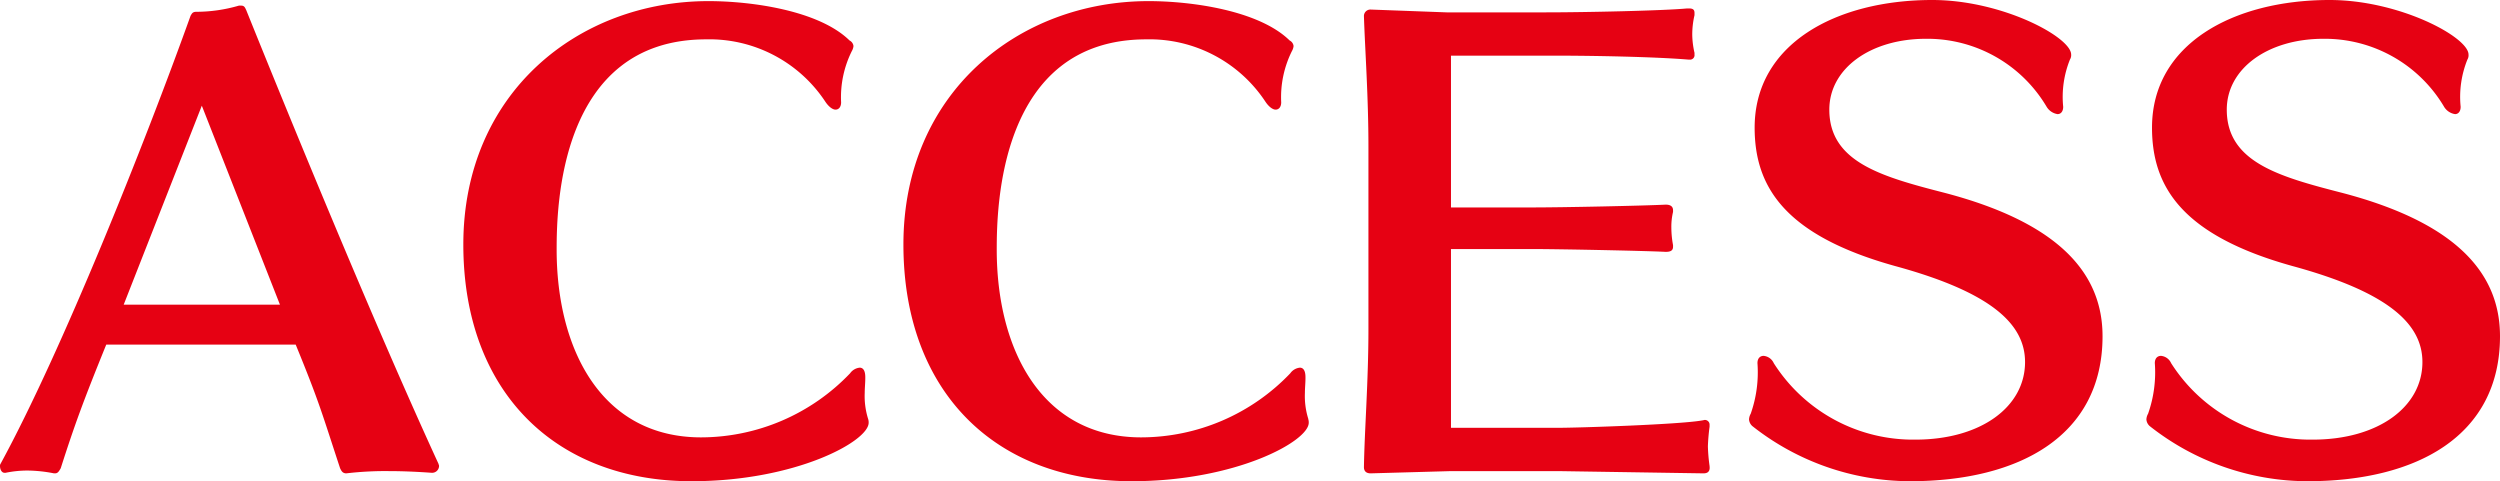
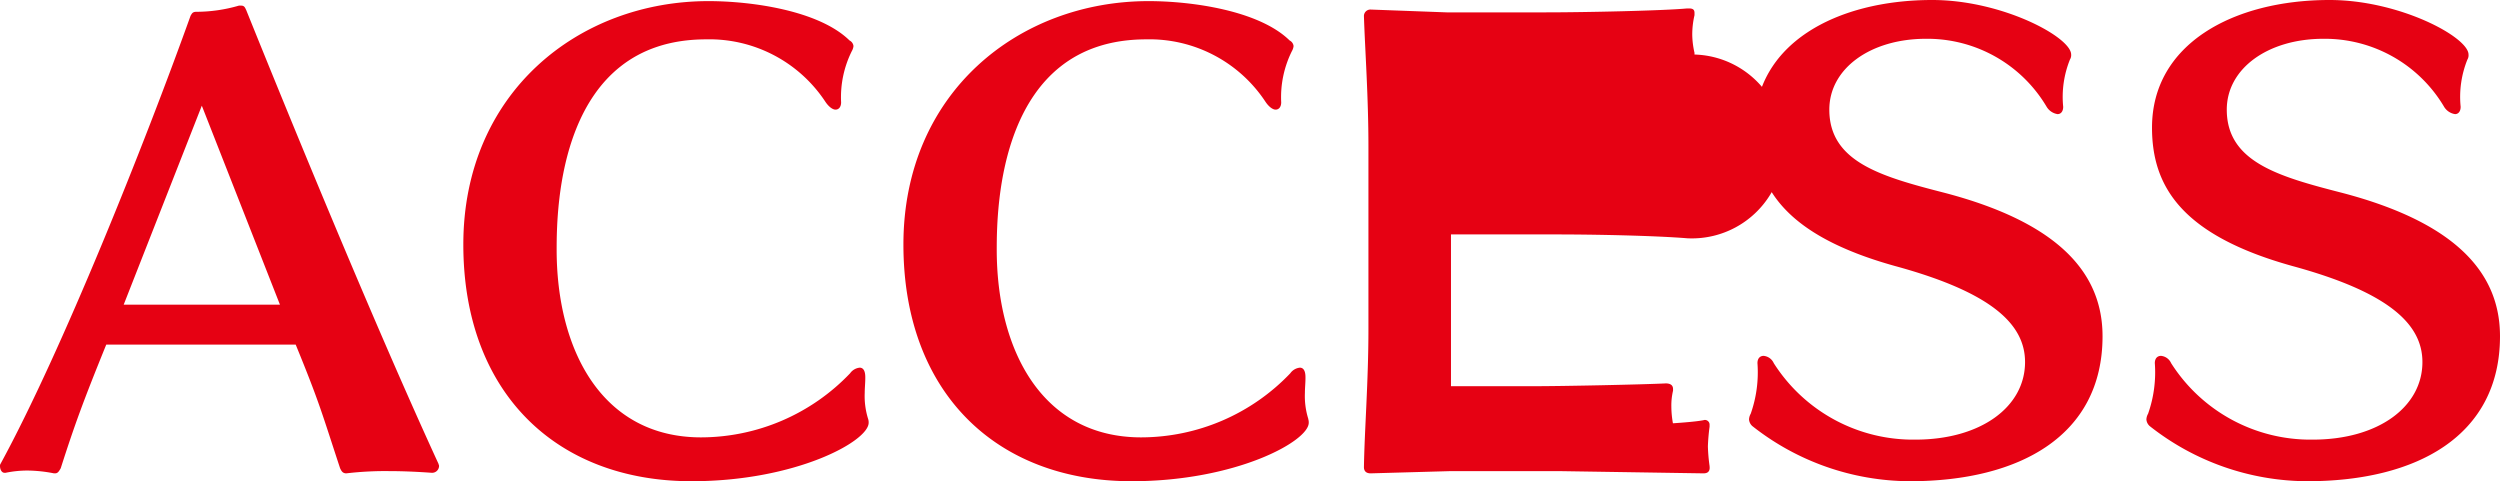
<svg xmlns="http://www.w3.org/2000/svg" width="133.41" height="25.68" viewBox="0 0 133.41 25.68">
-   <path d="M-43.725.84c-3.45-7.5-7.89-18.33-10.26-24.21-.06-.12-.09-.24-.27-.24h-.12a8.15,8.15,0,0,1-2.28.33c-.21,0-.24.12-.3.21-2.43,6.78-6.87,17.91-10.14,23.91a.18.18,0,0,0-.03.12c0,.18.09.36.24.36h.06a5.775,5.775,0,0,1,1.14-.12,7.56,7.56,0,0,1,1.44.15h.06c.15,0,.21-.12.3-.27.75-2.34,1.2-3.57,2.43-6.6h10.11c1.29,3.15,1.41,3.69,2.37,6.6.06.12.12.27.33.27a17.752,17.752,0,0,1,2.28-.12c.69,0,1.44.03,2.28.09a.371.371,0,0,0,.39-.36C-43.695.9-43.725.87-43.725.84Zm-8.46-8.49h-8.34l4.17-10.62ZM-20.8-1.56a4.05,4.05,0,0,1-.18-1.38c0-.27.03-.54.03-.78v-.06c0-.36-.12-.51-.3-.51a.717.717,0,0,0-.51.3,11.02,11.02,0,0,1-7.95,3.42c-5.31,0-7.71-4.68-7.71-10.02,0-2.22.12-11.22,7.98-11.22a7.415,7.415,0,0,1,6.36,3.33c.18.27.39.42.54.42.18,0,.3-.15.3-.39a5.516,5.516,0,0,1,.57-2.73.691.691,0,0,0,.09-.27.379.379,0,0,0-.21-.3c-1.62-1.59-5.19-2.1-7.53-2.1-6.93,0-13.08,4.89-13.08,12.99,0,7.86,4.92,12.63,12.18,12.63,5.55,0,9.45-2.13,9.45-3.12A.586.586,0,0,0-20.8-1.56Zm23.49,0a4.05,4.05,0,0,1-.18-1.38c0-.27.03-.54.03-.78v-.06c0-.36-.12-.51-.3-.51a.717.717,0,0,0-.51.3A11.02,11.02,0,0,1-6.225-.57c-5.31,0-7.71-4.68-7.71-10.02,0-2.22.12-11.22,7.98-11.22a7.415,7.415,0,0,1,6.36,3.33c.18.27.39.42.54.42.18,0,.3-.15.3-.39a5.516,5.516,0,0,1,.57-2.73.691.691,0,0,0,.09-.27.379.379,0,0,0-.21-.3c-1.62-1.59-5.19-2.1-7.53-2.1-6.93,0-13.08,4.89-13.08,12.99,0,7.86,4.92,12.63,12.18,12.63,5.55,0,9.45-2.13,9.45-3.12A.586.586,0,0,0,2.685-1.56ZM24.105.96a9.147,9.147,0,0,1-.09-1.05,10.337,10.337,0,0,1,.09-1.05v-.09a.252.252,0,0,0-.27-.27,1.3,1.3,0,0,1-.15.03c-1.2.21-6.51.39-7.71.39h-5.67v-9.54h4.32c1.41,0,5.94.09,7.14.15.24,0,.39-.06.39-.27v-.09a5.127,5.127,0,0,1-.09-.93,3.43,3.43,0,0,1,.09-.84v-.09c0-.21-.15-.3-.39-.3-1.2.06-5.46.15-7.14.15h-4.32v-8.1h5.67c1.86,0,5.19.06,6.99.21h.06A.239.239,0,0,0,23.3-21v-.09a4.6,4.6,0,0,1-.12-.99,4.638,4.638,0,0,1,.12-1.02v-.12c0-.18-.09-.24-.3-.24h-.09c-1.26.12-5.46.21-7.53.21h-5.31l-4.05-.15a.344.344,0,0,0-.36.36c.06,1.83.24,4.29.24,6.96v9.72c0,2.82-.21,5.43-.24,7.38,0,.18.09.33.36.33l4.29-.12h5.73l7.74.12c.21,0,.33-.09.33-.3Zm20.97-6.93c0-3.3-2.25-6.03-8.43-7.65-3.39-.87-6.15-1.65-6.15-4.44,0-2.19,2.19-3.78,5.16-3.78a7.4,7.4,0,0,1,6.42,3.6.832.832,0,0,0,.6.42c.18,0,.3-.15.3-.39a5.324,5.324,0,0,1,.36-2.52A.446.446,0,0,0,43.4-21c0-.93-3.69-2.91-7.41-2.91-5.13,0-9.48,2.34-9.48,6.81,0,3.12,1.56,5.73,7.47,7.38,5.19,1.41,6.96,3.12,6.96,5.13,0,2.4-2.37,4.14-5.85,4.14a8.81,8.81,0,0,1-7.56-4.08.658.658,0,0,0-.54-.39c-.18,0-.33.12-.33.39a6.66,6.66,0,0,1-.36,2.7.671.671,0,0,0-.09.3.523.523,0,0,0,.18.36,13.645,13.645,0,0,0,8.4,2.94C40.605,1.77,45.075-.63,45.075-5.97Zm21.21,0c0-3.3-2.25-6.03-8.43-7.65-3.39-.87-6.15-1.65-6.15-4.44,0-2.19,2.19-3.78,5.16-3.78a7.4,7.4,0,0,1,6.42,3.6.832.832,0,0,0,.6.42c.18,0,.3-.15.3-.39a5.324,5.324,0,0,1,.36-2.52.446.446,0,0,0,.06-.27c0-.93-3.69-2.91-7.41-2.91-5.13,0-9.48,2.34-9.48,6.81,0,3.12,1.56,5.73,7.47,7.38,5.19,1.41,6.96,3.12,6.96,5.13,0,2.4-2.37,4.14-5.85,4.14a8.81,8.81,0,0,1-7.56-4.08.658.658,0,0,0-.54-.39c-.18,0-.33.12-.33.39a6.66,6.66,0,0,1-.36,2.7.671.671,0,0,0-.09.3.523.523,0,0,0,.18.36A13.645,13.645,0,0,0,56,1.77C61.815,1.77,66.285-.63,66.285-5.97Z" transform="translate(67.125 23.91)" fill="#e60113" />
+   <path d="M-43.725.84c-3.45-7.5-7.89-18.33-10.26-24.21-.06-.12-.09-.24-.27-.24h-.12a8.15,8.15,0,0,1-2.28.33c-.21,0-.24.12-.3.21-2.43,6.78-6.87,17.91-10.14,23.91a.18.18,0,0,0-.03.12c0,.18.09.36.24.36h.06a5.775,5.775,0,0,1,1.14-.12,7.56,7.56,0,0,1,1.44.15h.06c.15,0,.21-.12.3-.27.75-2.34,1.2-3.57,2.43-6.6h10.11c1.29,3.15,1.41,3.69,2.37,6.6.06.12.12.27.33.27a17.752,17.752,0,0,1,2.28-.12c.69,0,1.44.03,2.28.09a.371.371,0,0,0,.39-.36C-43.695.9-43.725.87-43.725.84Zm-8.46-8.49h-8.34l4.17-10.62ZM-20.8-1.56a4.05,4.05,0,0,1-.18-1.38c0-.27.03-.54.03-.78v-.06c0-.36-.12-.51-.3-.51a.717.717,0,0,0-.51.3,11.02,11.02,0,0,1-7.95,3.42c-5.31,0-7.71-4.68-7.71-10.02,0-2.22.12-11.22,7.98-11.22a7.415,7.415,0,0,1,6.36,3.33c.18.27.39.42.54.42.18,0,.3-.15.3-.39a5.516,5.516,0,0,1,.57-2.73.691.691,0,0,0,.09-.27.379.379,0,0,0-.21-.3c-1.62-1.59-5.19-2.1-7.53-2.1-6.93,0-13.08,4.89-13.08,12.99,0,7.86,4.92,12.63,12.18,12.63,5.55,0,9.45-2.13,9.45-3.12A.586.586,0,0,0-20.8-1.56Zm23.49,0a4.05,4.05,0,0,1-.18-1.38c0-.27.03-.54.03-.78v-.06c0-.36-.12-.51-.3-.51a.717.717,0,0,0-.51.3A11.02,11.02,0,0,1-6.225-.57c-5.31,0-7.71-4.68-7.71-10.02,0-2.22.12-11.22,7.98-11.22a7.415,7.415,0,0,1,6.36,3.33c.18.27.39.42.54.42.18,0,.3-.15.3-.39a5.516,5.516,0,0,1,.57-2.73.691.691,0,0,0,.09-.27.379.379,0,0,0-.21-.3c-1.62-1.59-5.19-2.1-7.53-2.1-6.93,0-13.08,4.89-13.08,12.99,0,7.86,4.92,12.63,12.18,12.63,5.55,0,9.45-2.13,9.45-3.12A.586.586,0,0,0,2.685-1.56ZM24.105.96a9.147,9.147,0,0,1-.09-1.05,10.337,10.337,0,0,1,.09-1.05v-.09a.252.252,0,0,0-.27-.27,1.3,1.3,0,0,1-.15.03c-1.2.21-6.51.39-7.71.39h-5.67h4.32c1.41,0,5.94.09,7.14.15.24,0,.39-.06.39-.27v-.09a5.127,5.127,0,0,1-.09-.93,3.43,3.43,0,0,1,.09-.84v-.09c0-.21-.15-.3-.39-.3-1.2.06-5.46.15-7.14.15h-4.32v-8.1h5.67c1.86,0,5.19.06,6.99.21h.06A.239.239,0,0,0,23.3-21v-.09a4.6,4.6,0,0,1-.12-.99,4.638,4.638,0,0,1,.12-1.02v-.12c0-.18-.09-.24-.3-.24h-.09c-1.26.12-5.46.21-7.53.21h-5.31l-4.05-.15a.344.344,0,0,0-.36.36c.06,1.83.24,4.29.24,6.96v9.72c0,2.82-.21,5.43-.24,7.38,0,.18.09.33.36.33l4.29-.12h5.73l7.74.12c.21,0,.33-.09.33-.3Zm20.97-6.93c0-3.3-2.25-6.03-8.43-7.65-3.39-.87-6.15-1.65-6.15-4.44,0-2.19,2.19-3.78,5.16-3.78a7.4,7.4,0,0,1,6.42,3.6.832.832,0,0,0,.6.42c.18,0,.3-.15.3-.39a5.324,5.324,0,0,1,.36-2.52A.446.446,0,0,0,43.4-21c0-.93-3.69-2.91-7.41-2.91-5.13,0-9.48,2.34-9.48,6.81,0,3.12,1.56,5.73,7.47,7.38,5.19,1.41,6.96,3.12,6.96,5.13,0,2.4-2.37,4.14-5.85,4.14a8.81,8.81,0,0,1-7.56-4.08.658.658,0,0,0-.54-.39c-.18,0-.33.12-.33.39a6.66,6.66,0,0,1-.36,2.7.671.671,0,0,0-.09.3.523.523,0,0,0,.18.36,13.645,13.645,0,0,0,8.4,2.94C40.605,1.77,45.075-.63,45.075-5.97Zm21.21,0c0-3.3-2.25-6.03-8.43-7.65-3.39-.87-6.15-1.65-6.15-4.44,0-2.19,2.19-3.78,5.16-3.78a7.4,7.4,0,0,1,6.42,3.6.832.832,0,0,0,.6.42c.18,0,.3-.15.3-.39a5.324,5.324,0,0,1,.36-2.52.446.446,0,0,0,.06-.27c0-.93-3.69-2.91-7.41-2.91-5.13,0-9.48,2.34-9.48,6.81,0,3.12,1.56,5.73,7.47,7.38,5.19,1.41,6.96,3.12,6.96,5.13,0,2.4-2.37,4.14-5.85,4.14a8.81,8.81,0,0,1-7.56-4.08.658.658,0,0,0-.54-.39c-.18,0-.33.12-.33.39a6.66,6.66,0,0,1-.36,2.7.671.671,0,0,0-.09.3.523.523,0,0,0,.18.36A13.645,13.645,0,0,0,56,1.77C61.815,1.77,66.285-.63,66.285-5.97Z" transform="translate(67.125 23.91)" fill="#e60113" />
</svg>